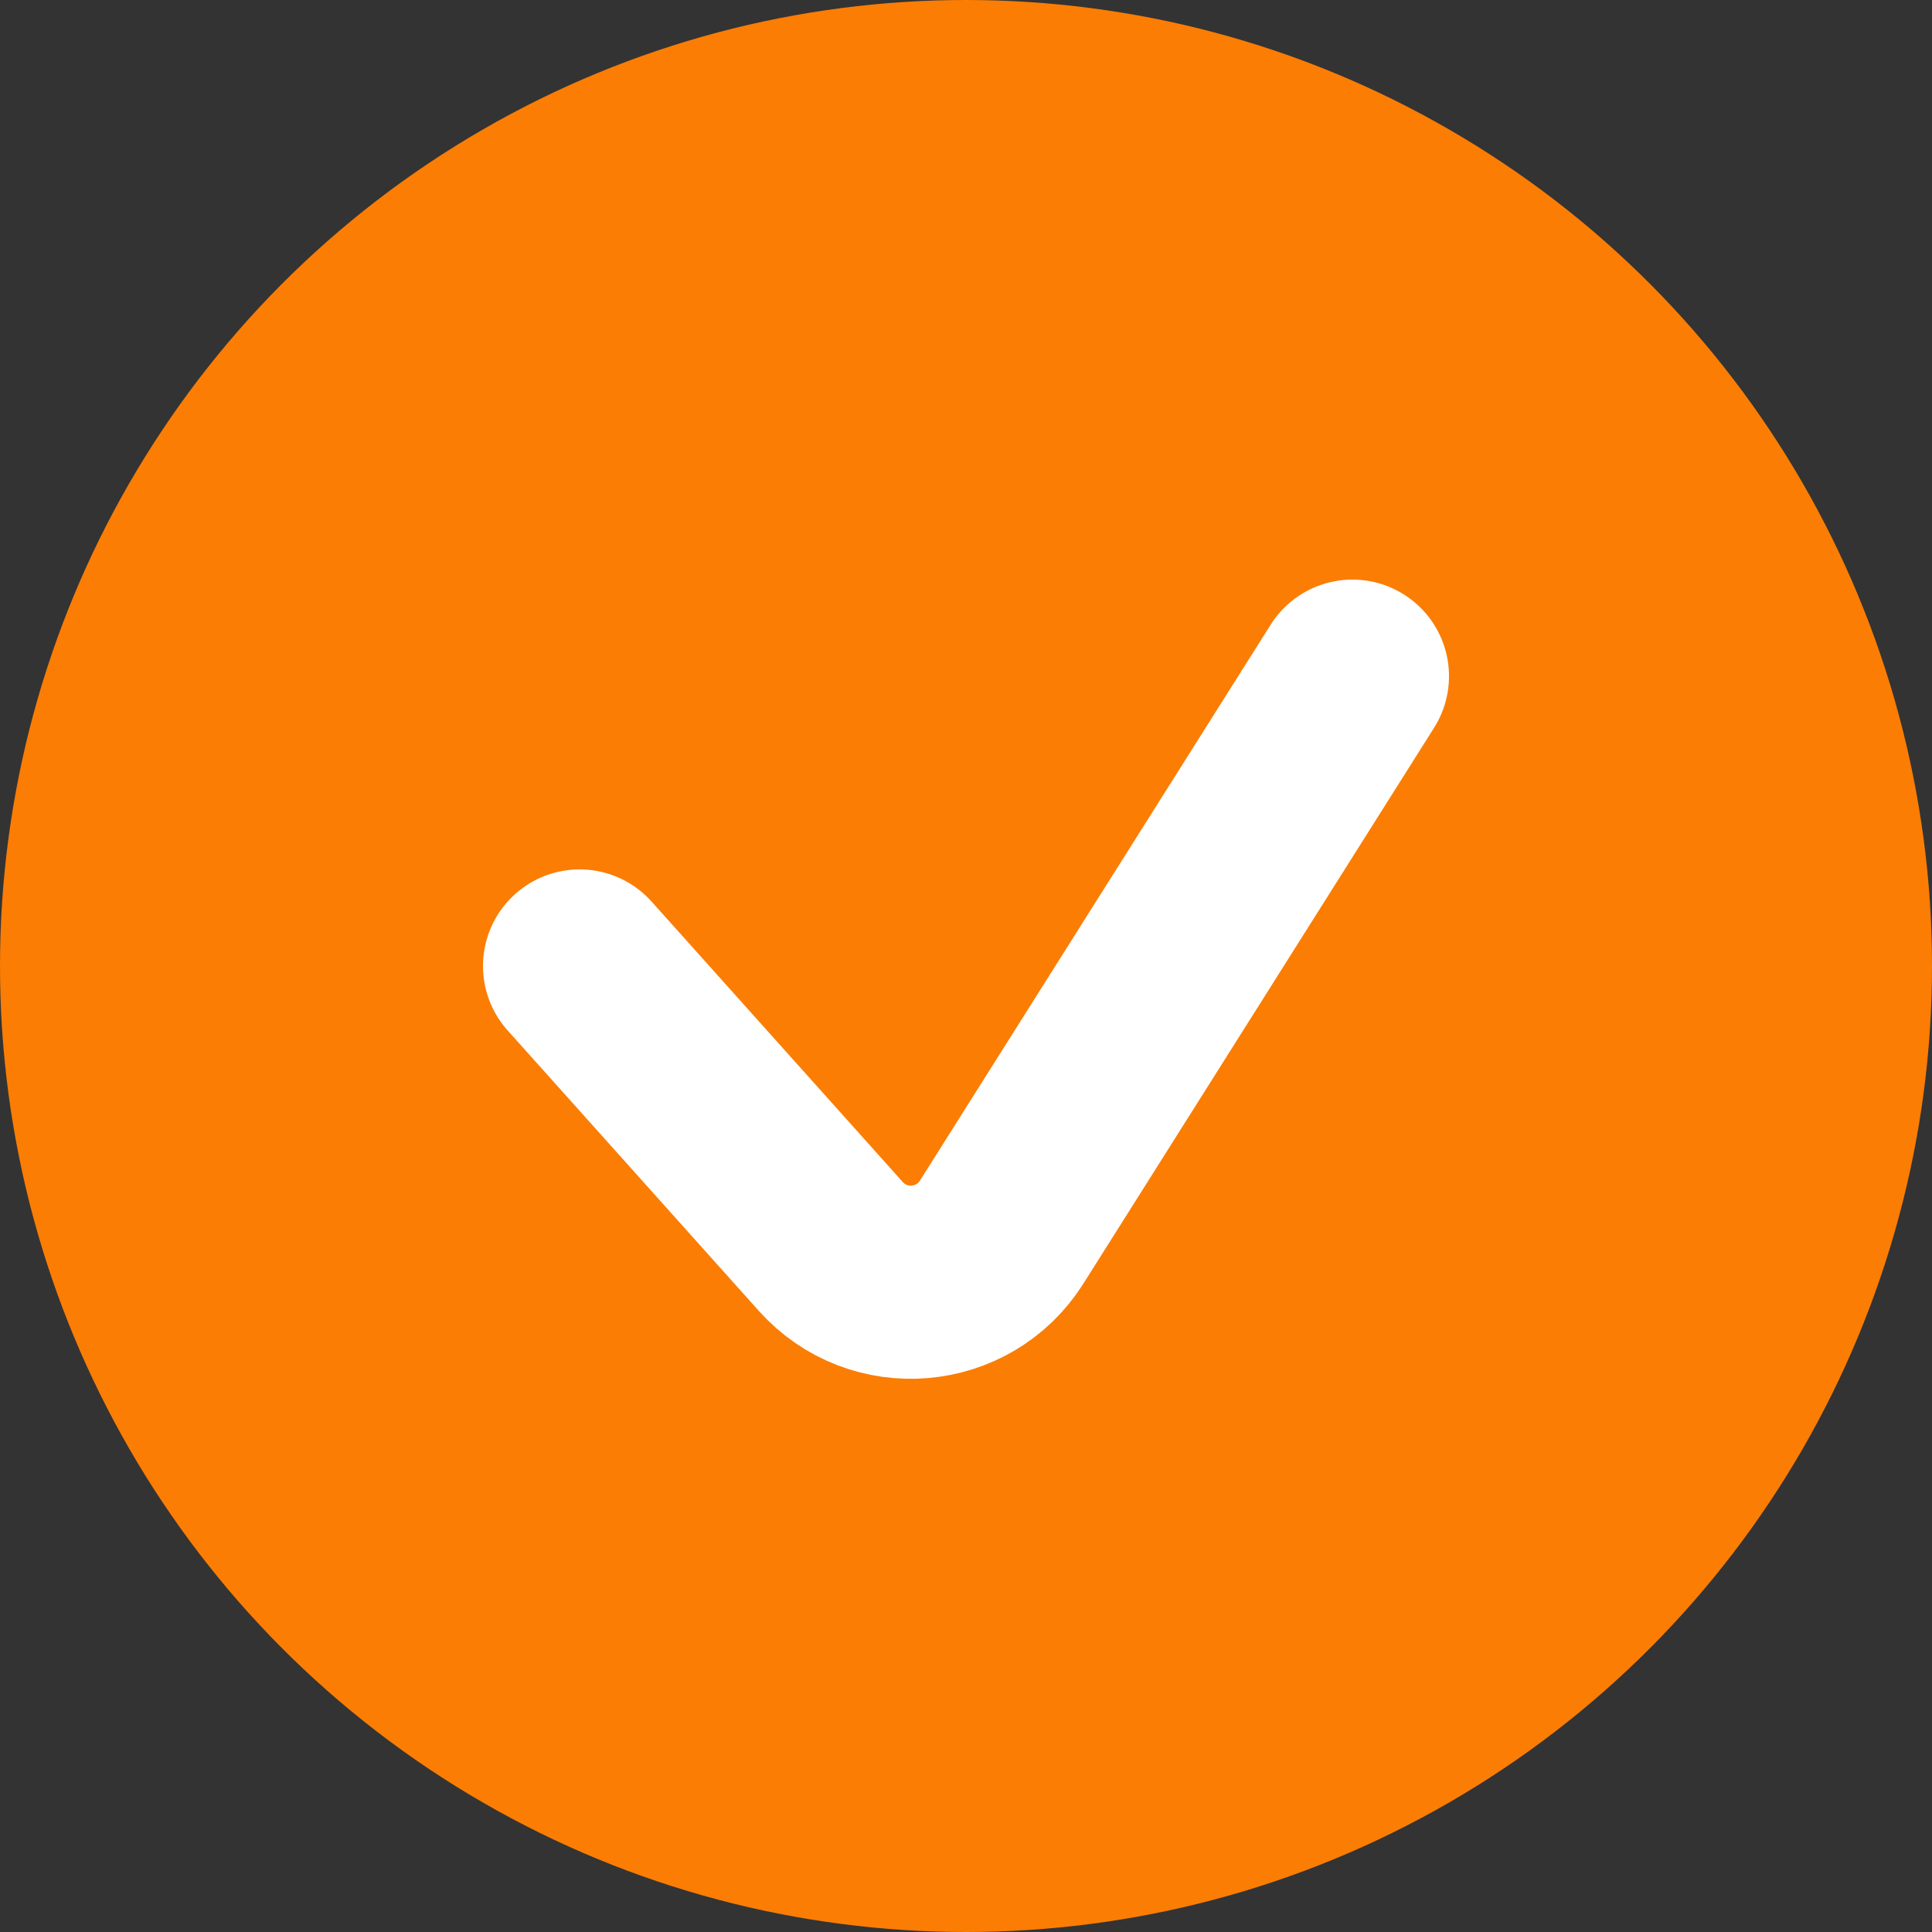
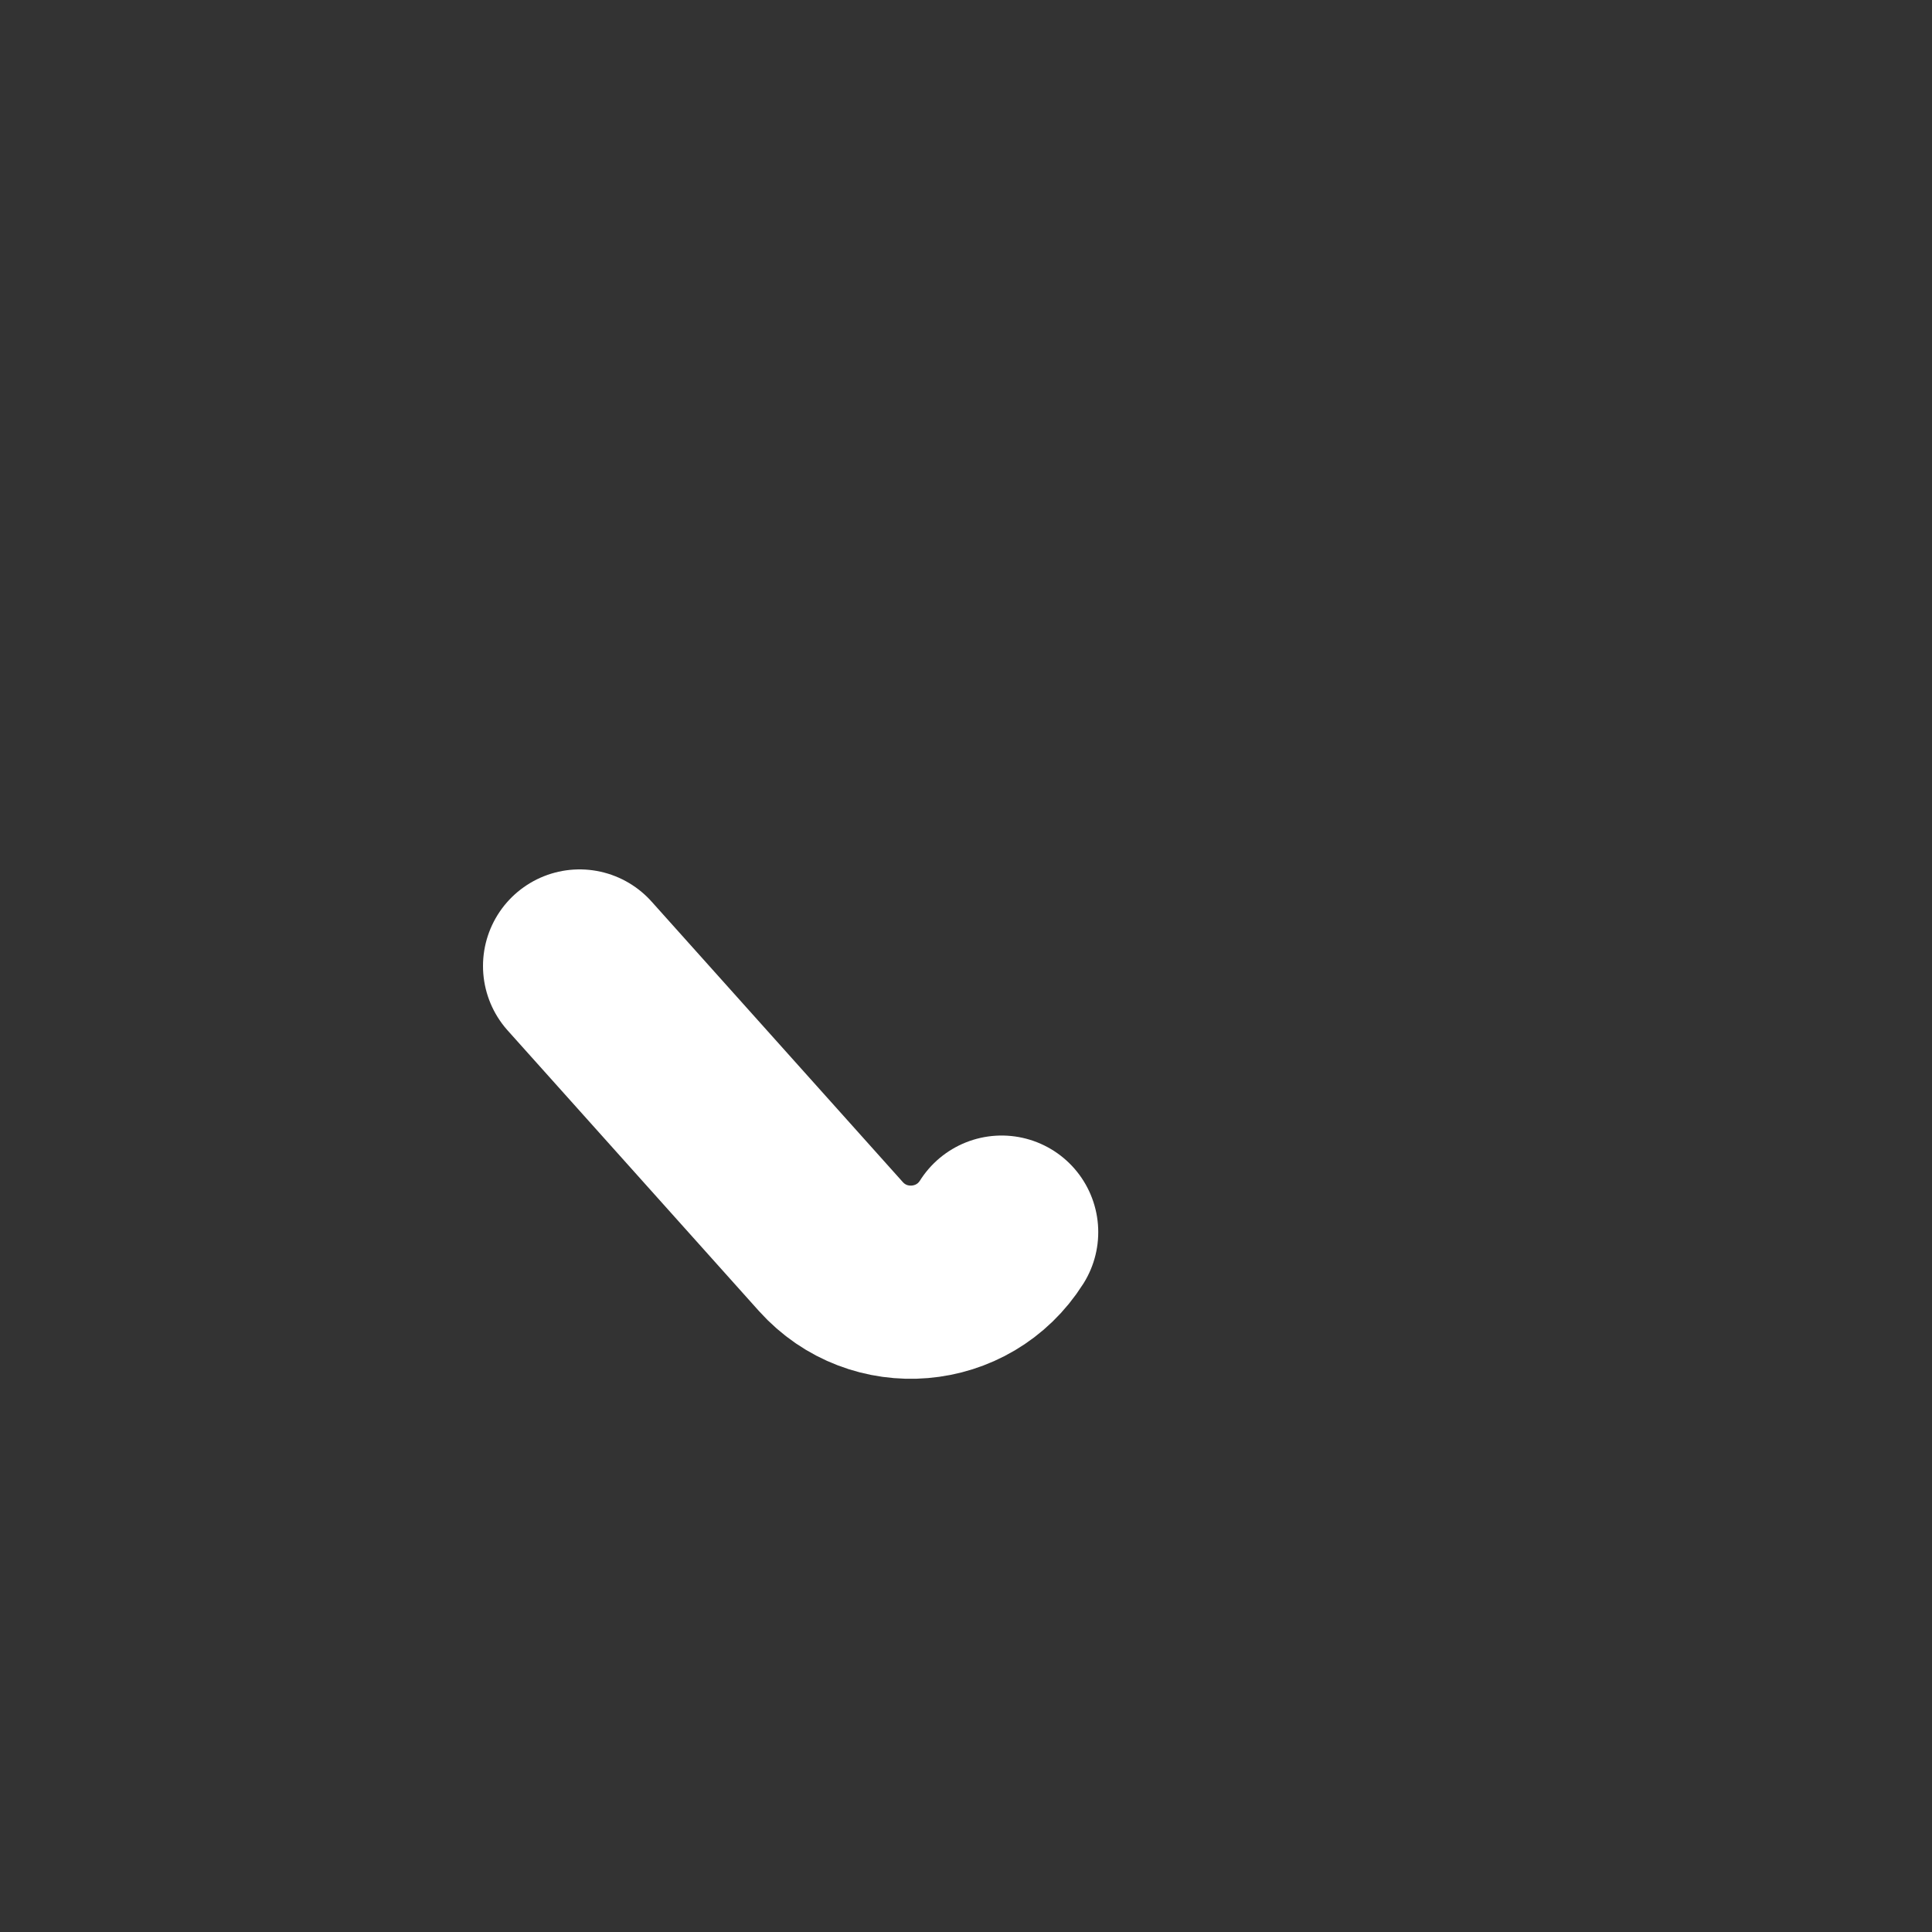
<svg xmlns="http://www.w3.org/2000/svg" width="20" height="20" viewBox="0 0 20 20" fill="none">
  <rect x="0" y="0" width="20" height="20" fill="#333333" stroke="none" />
-   <circle cx="10" cy="10" r="10" fill="#FB7D04" />
-   <path d="M6 10L8.601 12.904C9.094 13.453 9.975 13.379 10.369 12.755L14 7" stroke="white" stroke-width="2" stroke-linecap="round" />
+   <path d="M6 10L8.601 12.904C9.094 13.453 9.975 13.379 10.369 12.755" stroke="white" stroke-width="2" stroke-linecap="round" />
</svg>